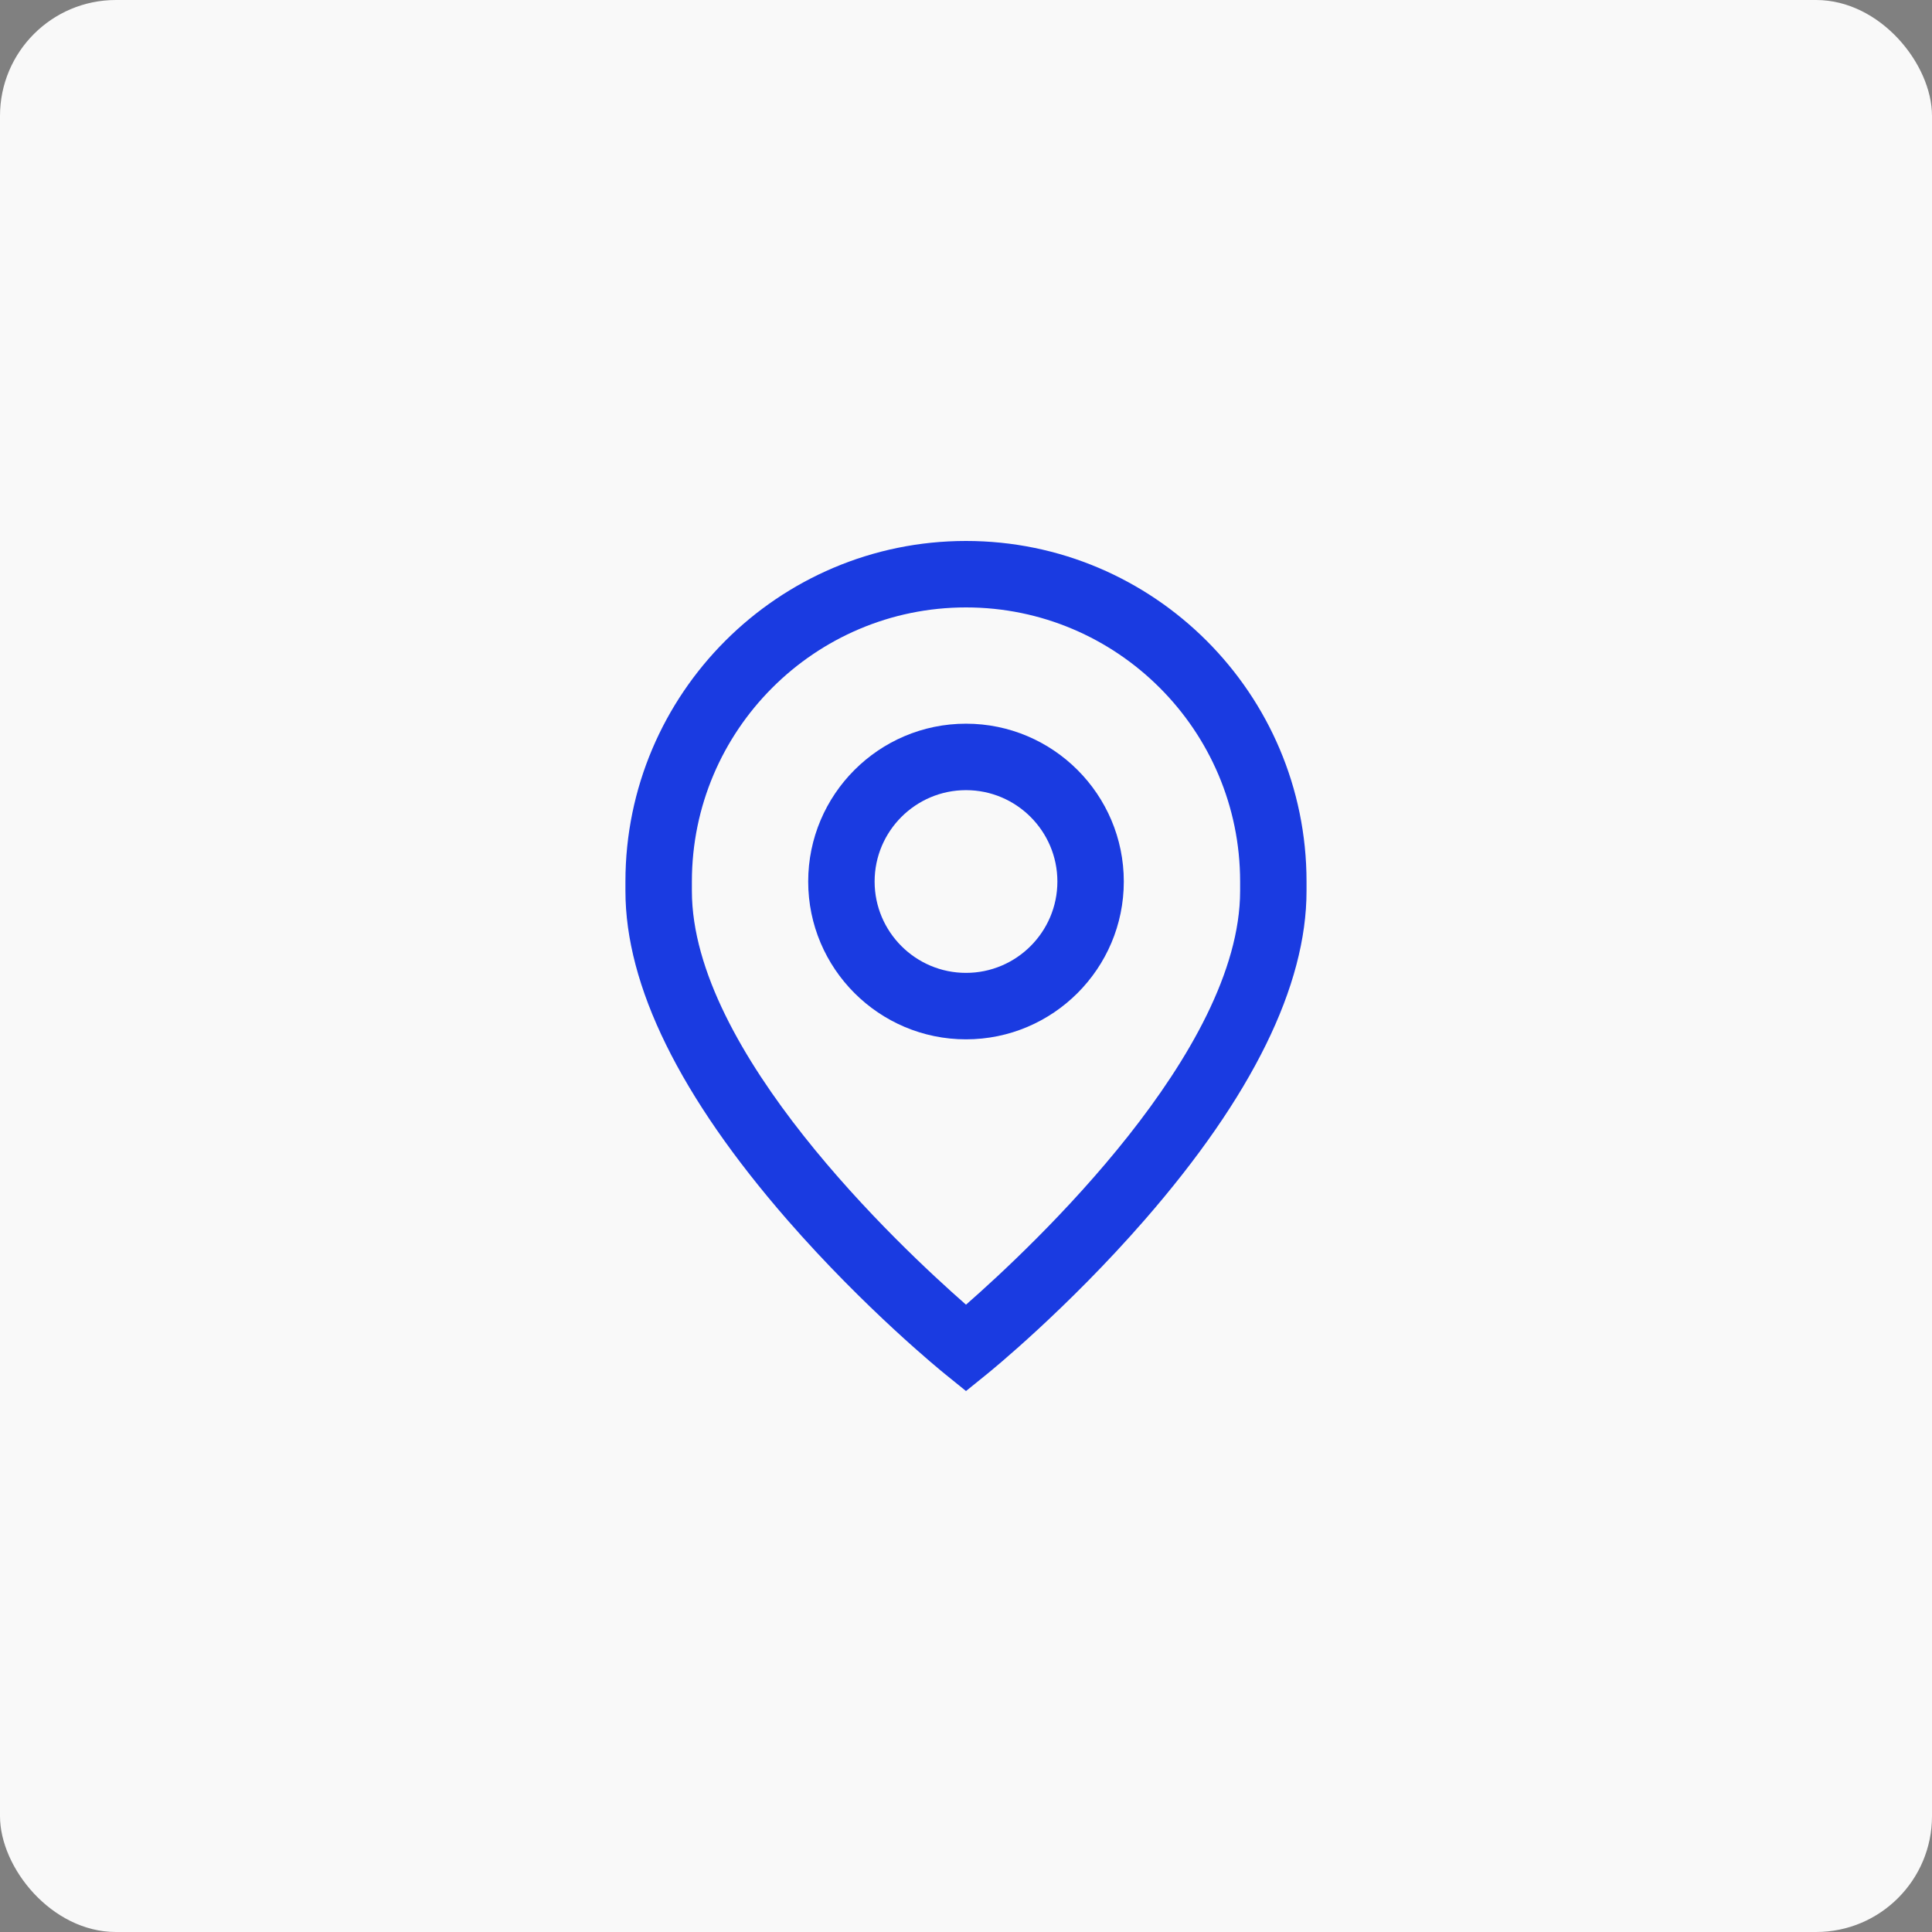
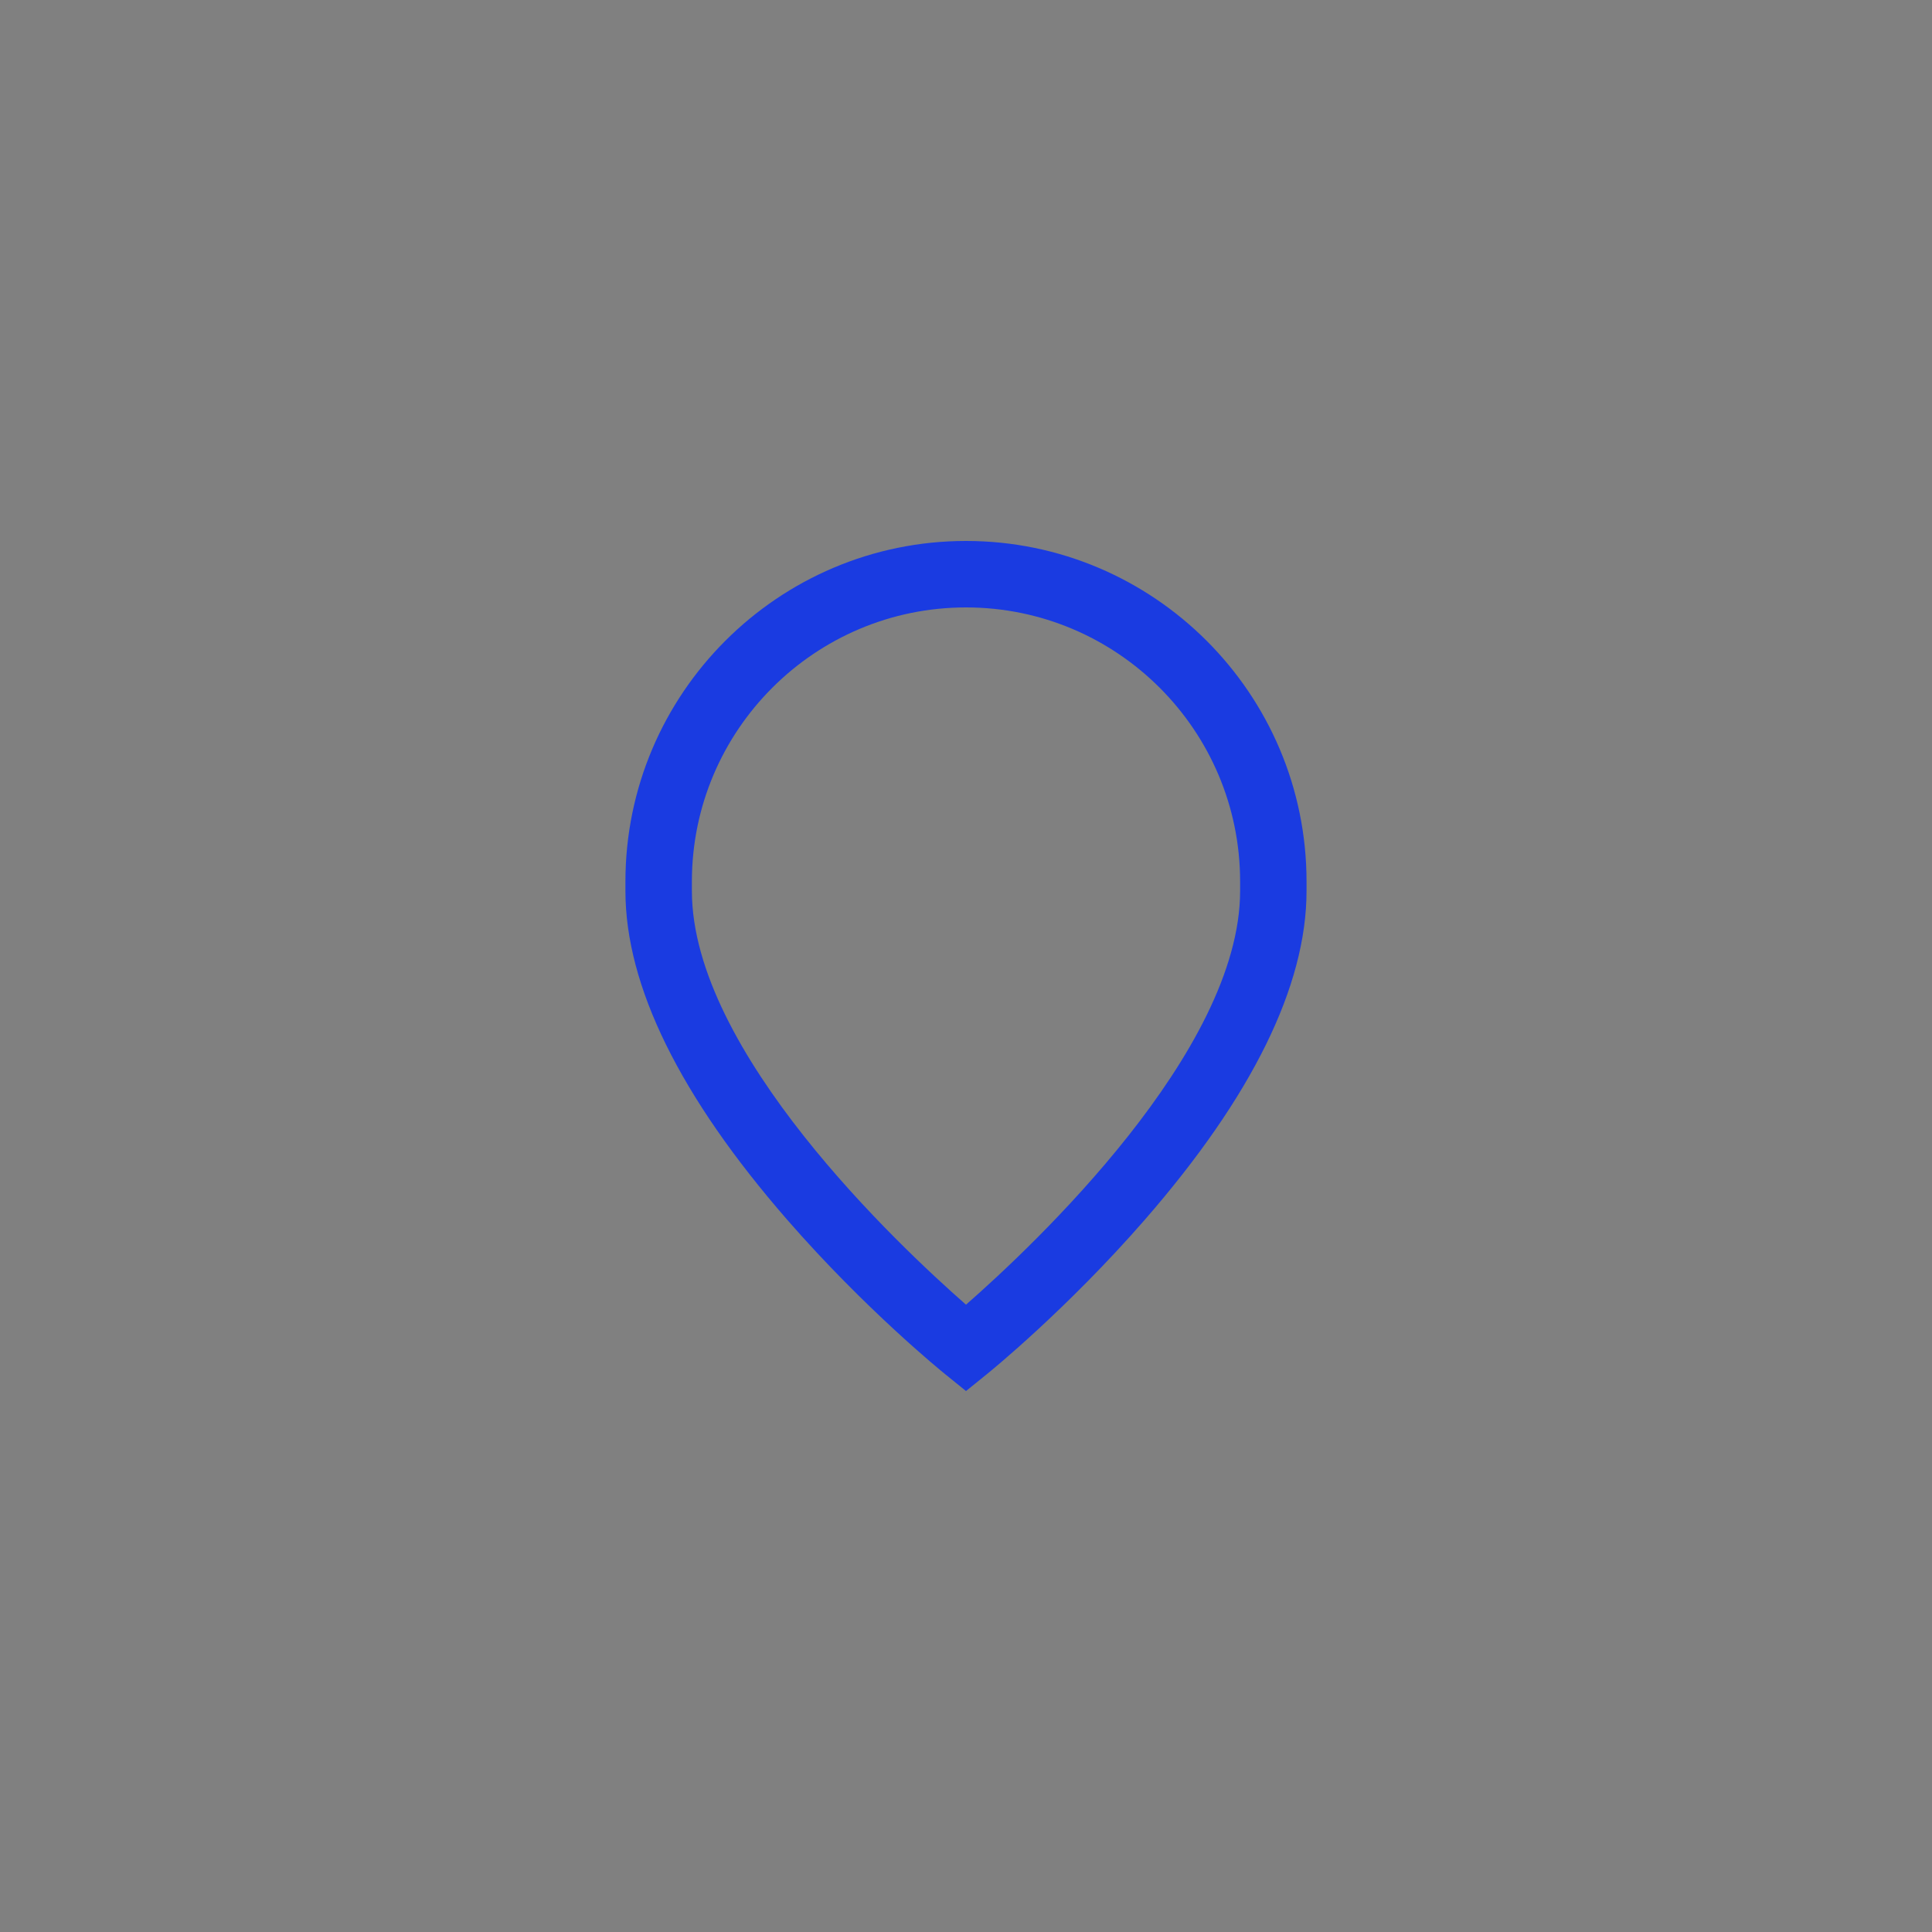
<svg xmlns="http://www.w3.org/2000/svg" width="50" height="50" viewBox="0 0 50 50" fill="none">
  <rect x="0" y="0" width="50" height="50" fill="#808080" stroke="none" />
-   <rect width="50" height="50" rx="3" fill="#F9F9F9" />
-   <path d="M25 18.729C22.748 18.729 20.916 20.561 20.916 22.814C20.916 25.066 22.748 26.898 25 26.898C27.252 26.898 29.084 25.066 29.084 22.814C29.084 20.561 27.252 18.729 25 18.729ZM25 25.178C23.696 25.178 22.635 24.117 22.635 22.814C22.635 21.51 23.696 20.449 25 20.449C26.304 20.449 27.365 21.51 27.365 22.814C27.365 24.117 26.304 25.178 25 25.178Z" fill="#1A3BE1" />
  <path d="M25 14C20.14 14 16.186 17.954 16.186 22.814V23.057C16.186 25.515 17.596 28.379 20.375 31.57C22.39 33.883 24.376 35.496 24.46 35.563L25 36L25.54 35.563C25.624 35.496 27.61 33.883 29.625 31.57C32.404 28.379 33.813 25.515 33.813 23.057V22.814C33.813 17.954 29.86 14 25 14ZM32.094 23.057C32.094 27.211 26.742 32.239 25 33.765C23.258 32.238 17.906 27.21 17.906 23.057V22.814C17.906 18.902 21.088 15.72 25 15.72C28.912 15.72 32.094 18.902 32.094 22.814V23.057V23.057Z" fill="#1A3BE1" />
</svg>